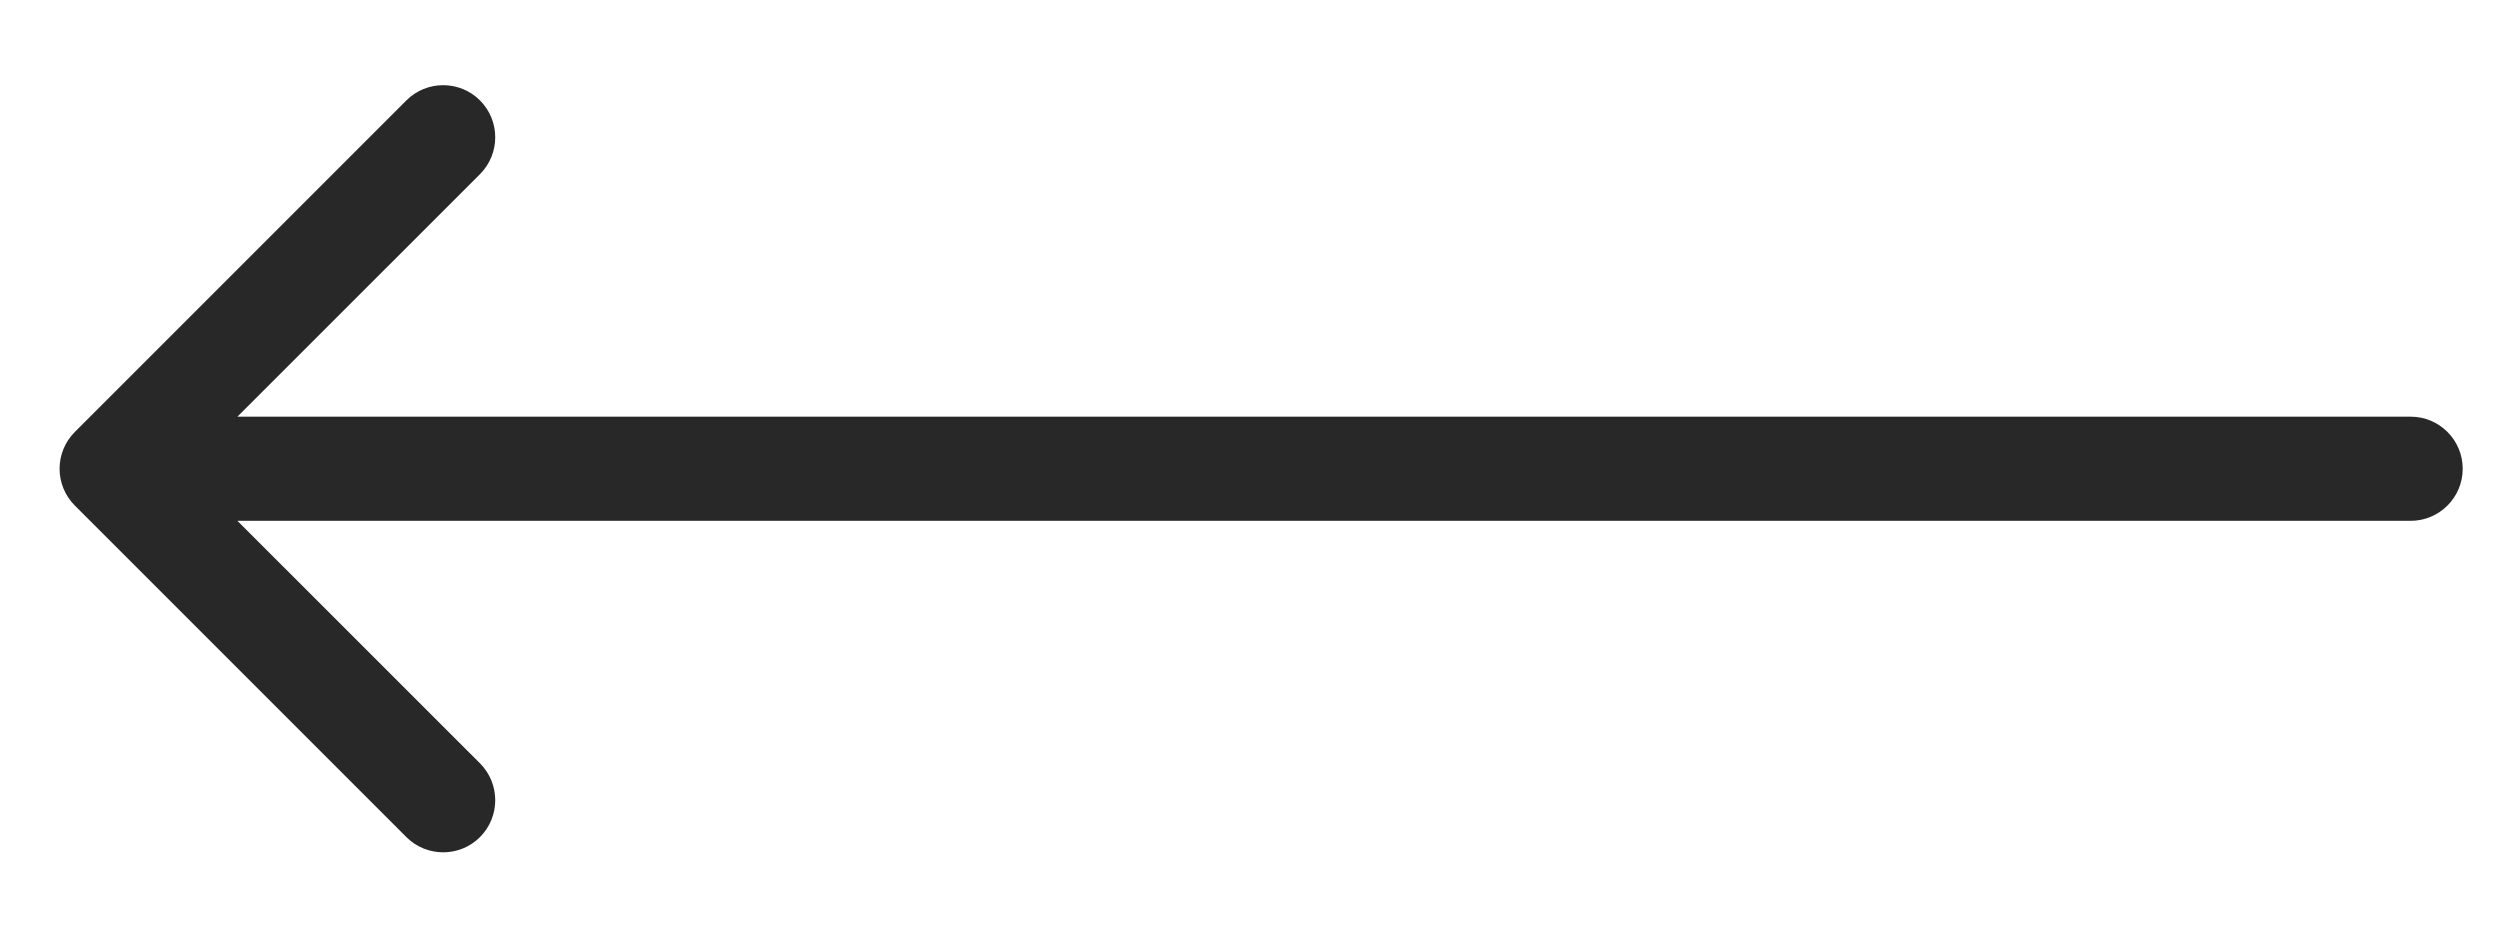
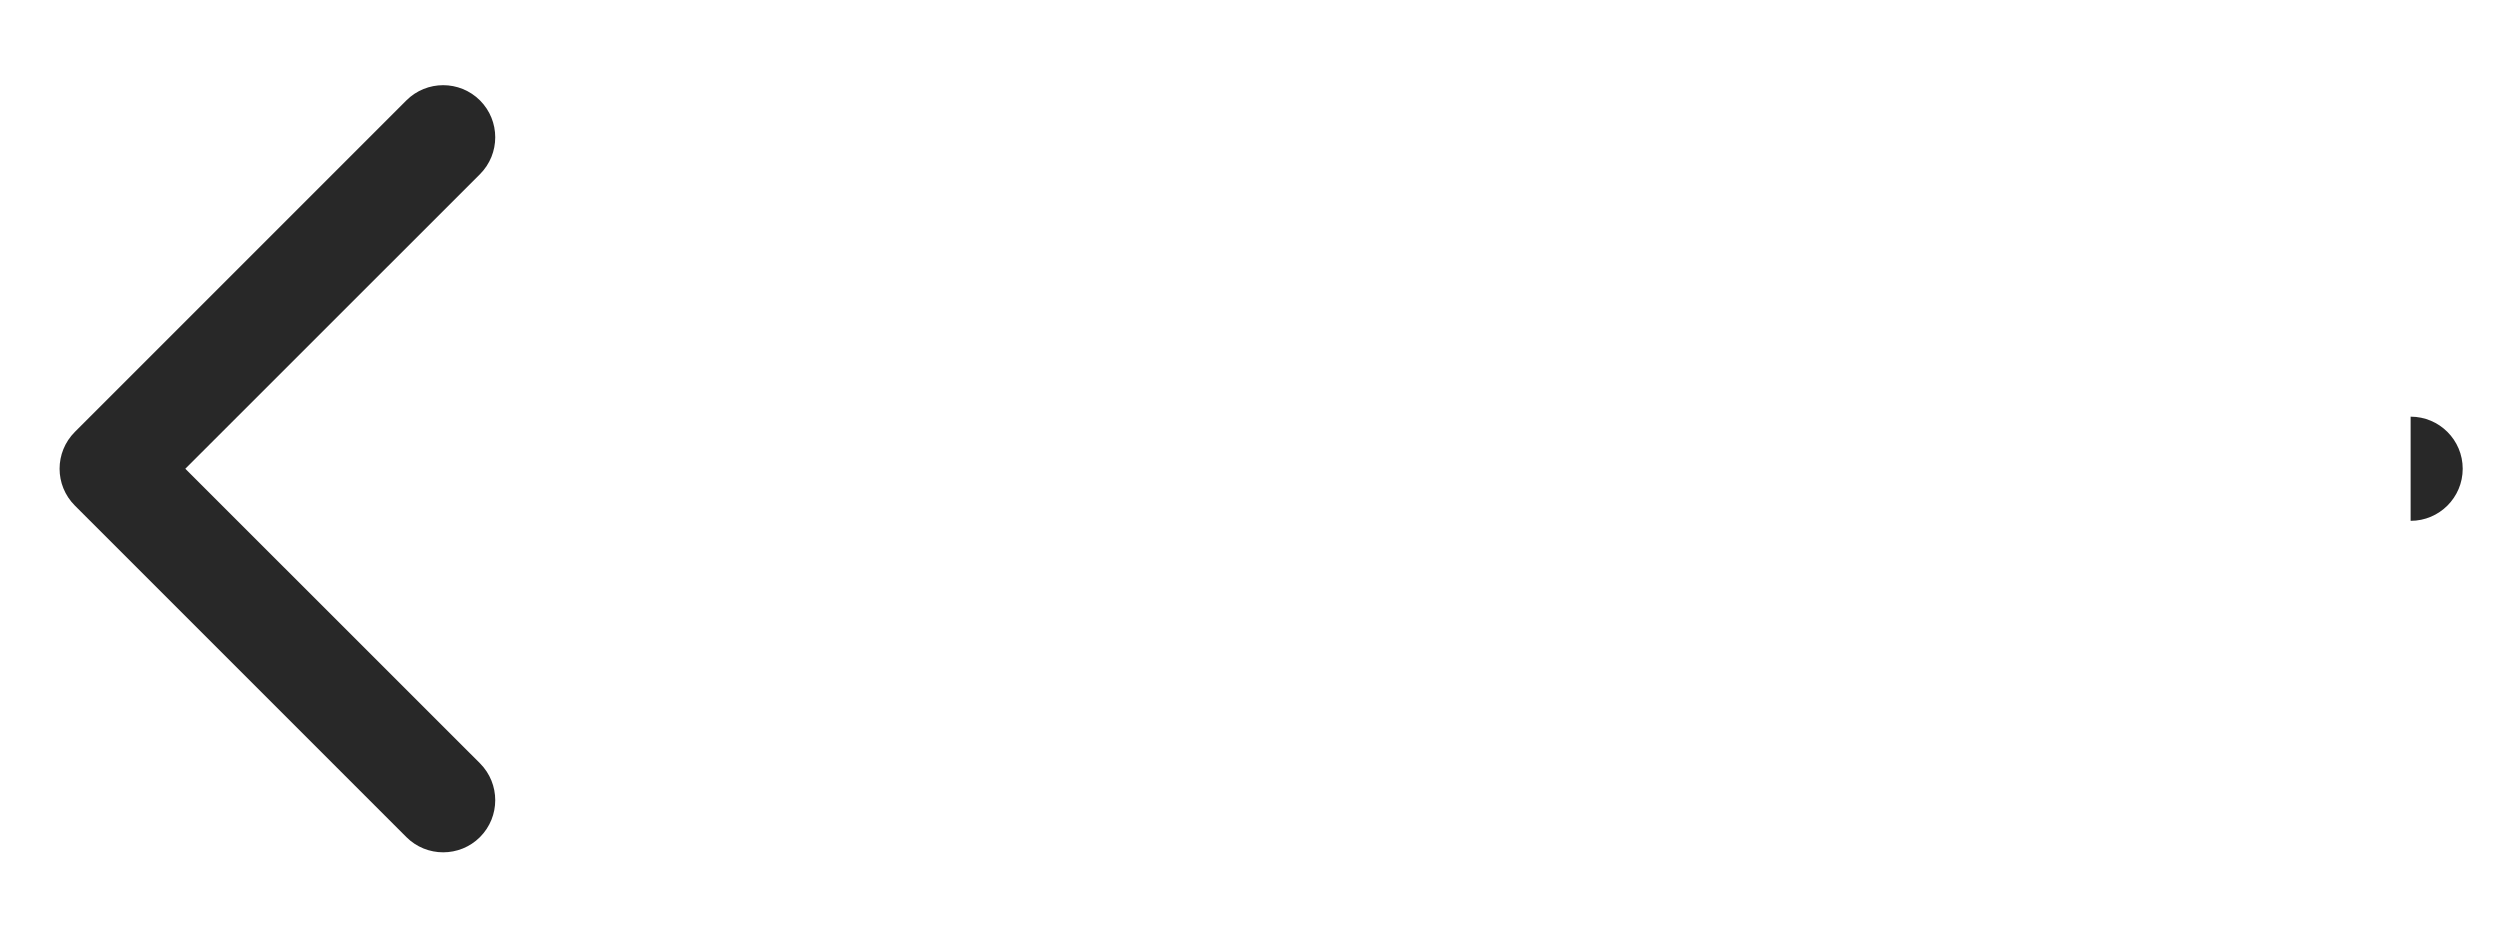
<svg xmlns="http://www.w3.org/2000/svg" width="24" height="9" viewBox="0 0 24 9" fill="none">
-   <path d="M23.142 4C23.418 4 23.642 4.224 23.642 4.5C23.642 4.776 23.418 5 23.142 5V4ZM0.719 4.854C0.523 4.658 0.523 4.342 0.719 4.146L3.901 0.964C4.096 0.769 4.413 0.769 4.608 0.964C4.803 1.16 4.803 1.476 4.608 1.672L1.779 4.5L4.608 7.328C4.803 7.524 4.803 7.84 4.608 8.036C4.413 8.231 4.096 8.231 3.901 8.036L0.719 4.854ZM23.142 5H1.072V4H23.142V5Z" fill="#282828" />
+   <path d="M23.142 4C23.418 4 23.642 4.224 23.642 4.5C23.642 4.776 23.418 5 23.142 5V4ZM0.719 4.854C0.523 4.658 0.523 4.342 0.719 4.146L3.901 0.964C4.096 0.769 4.413 0.769 4.608 0.964C4.803 1.16 4.803 1.476 4.608 1.672L1.779 4.5L4.608 7.328C4.803 7.524 4.803 7.84 4.608 8.036C4.413 8.231 4.096 8.231 3.901 8.036L0.719 4.854ZM23.142 5H1.072V4V5Z" fill="#282828" />
</svg>